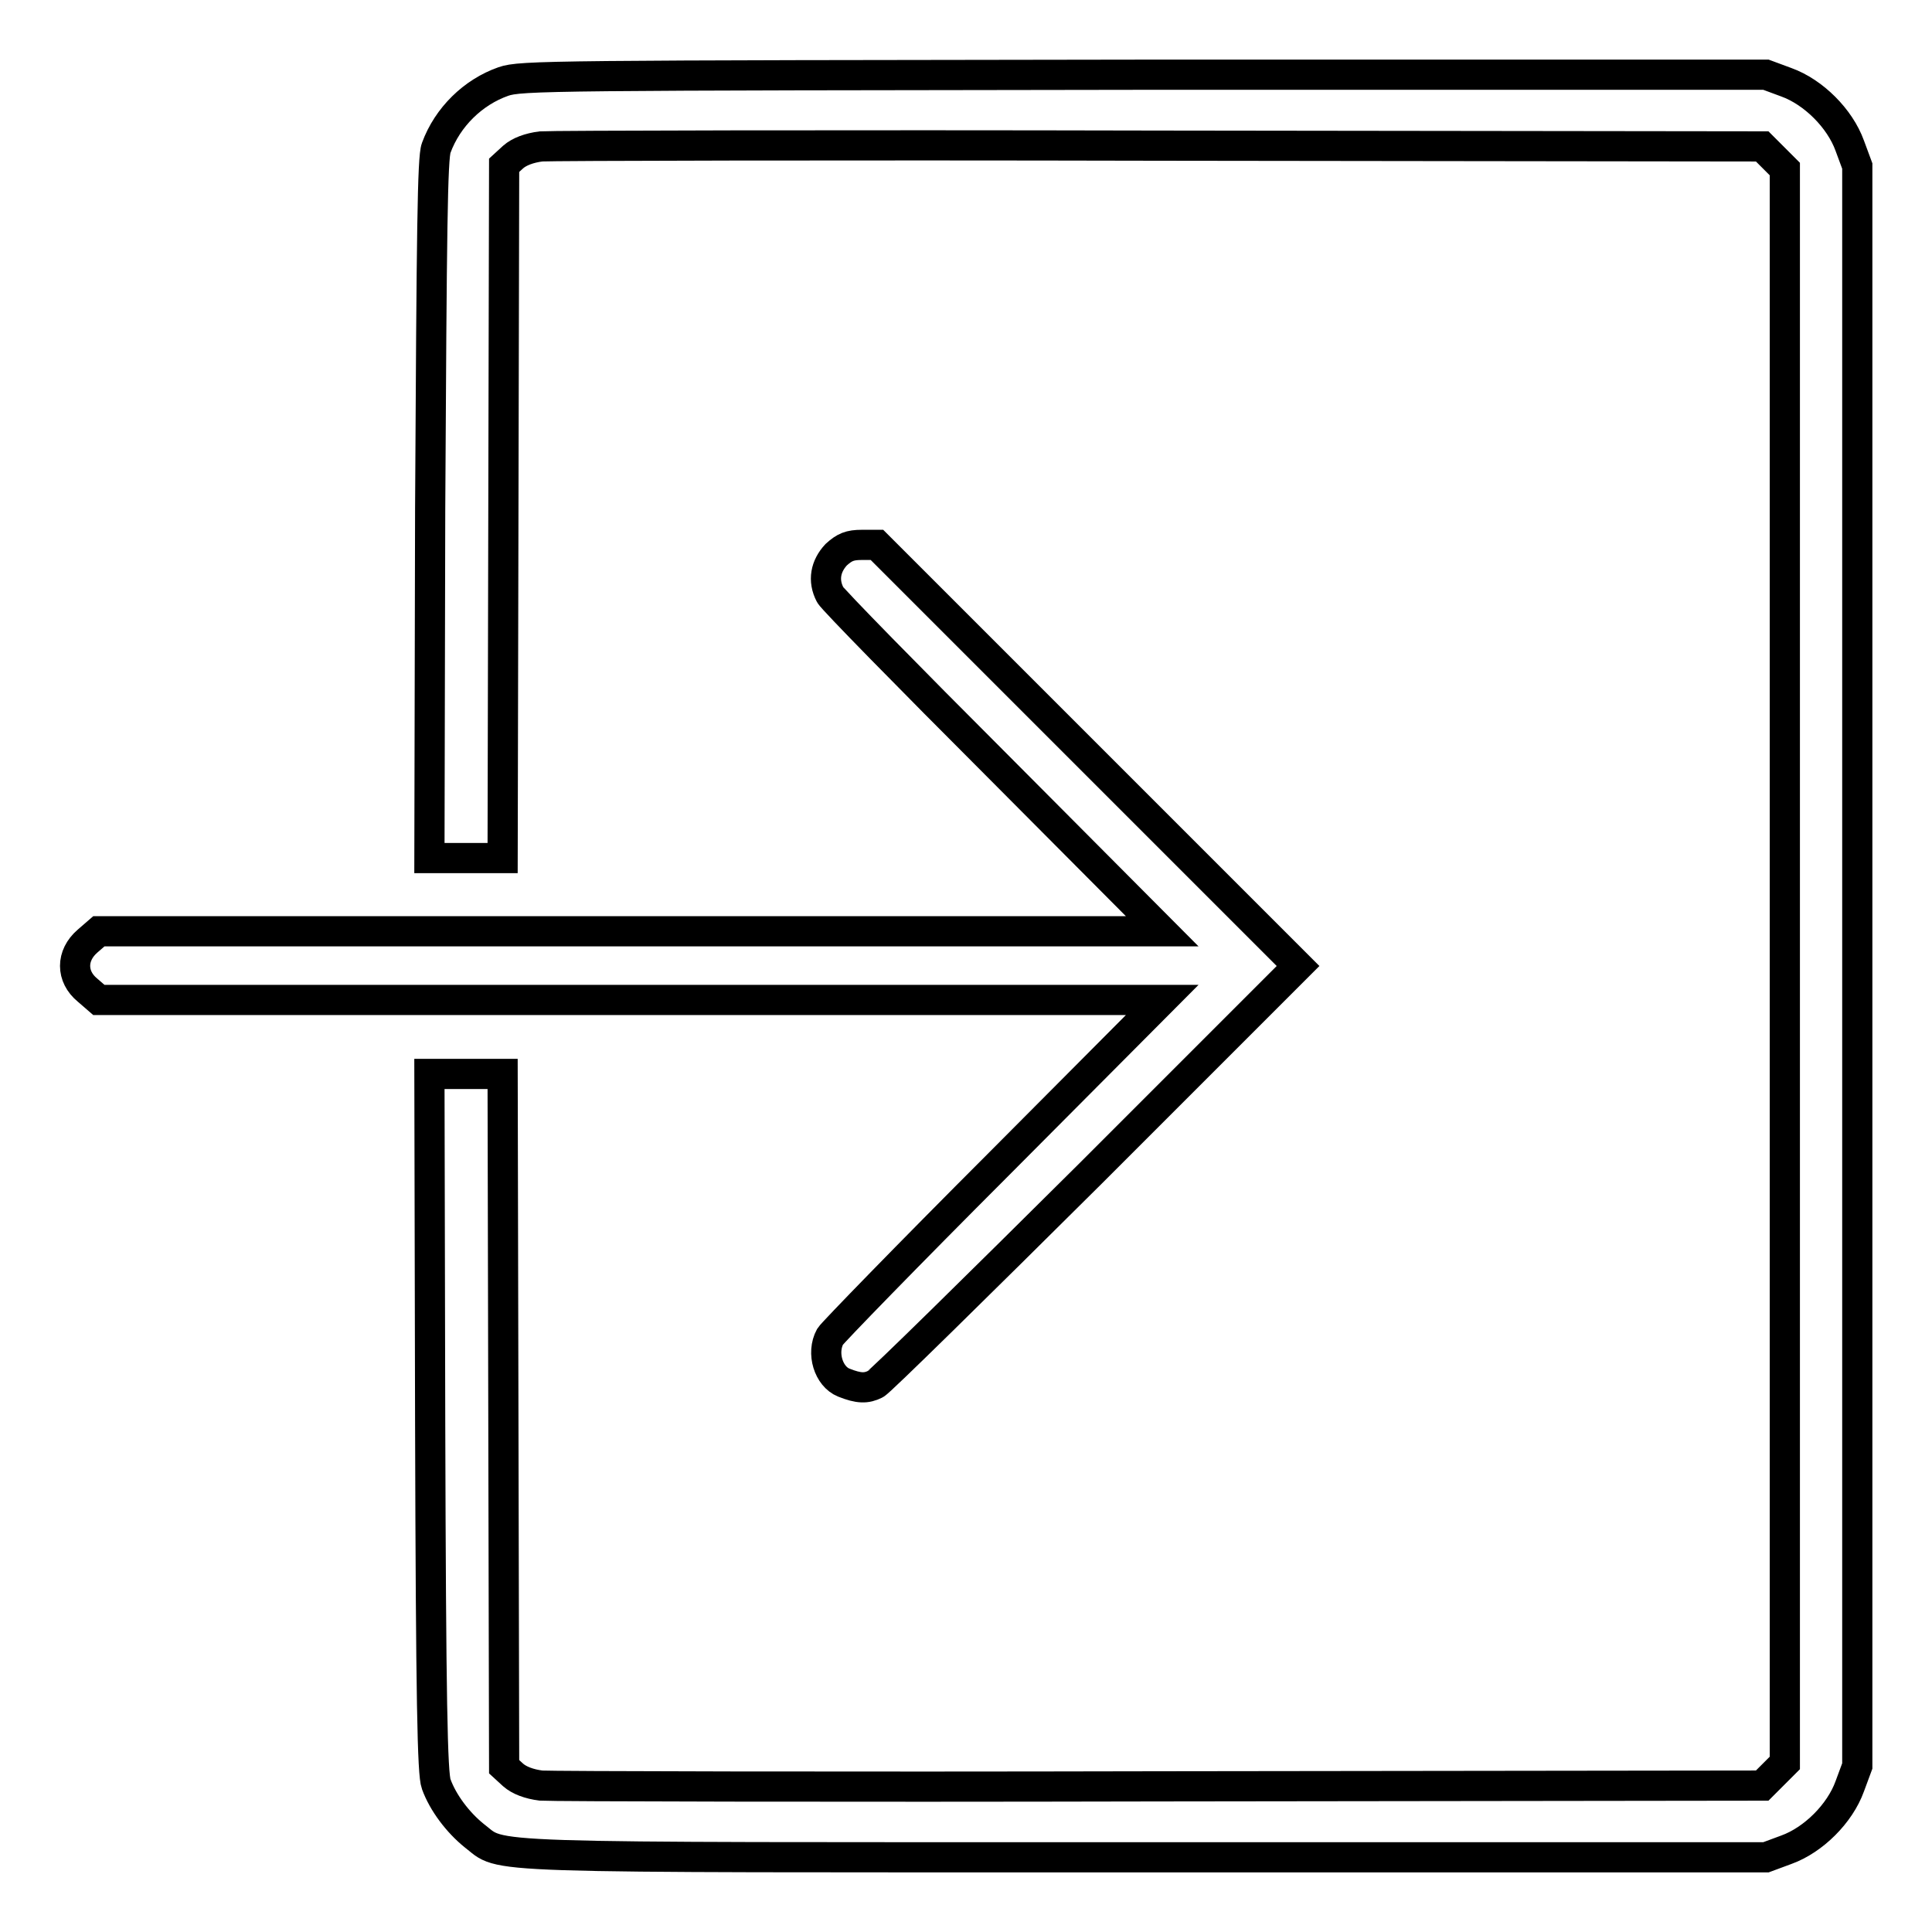
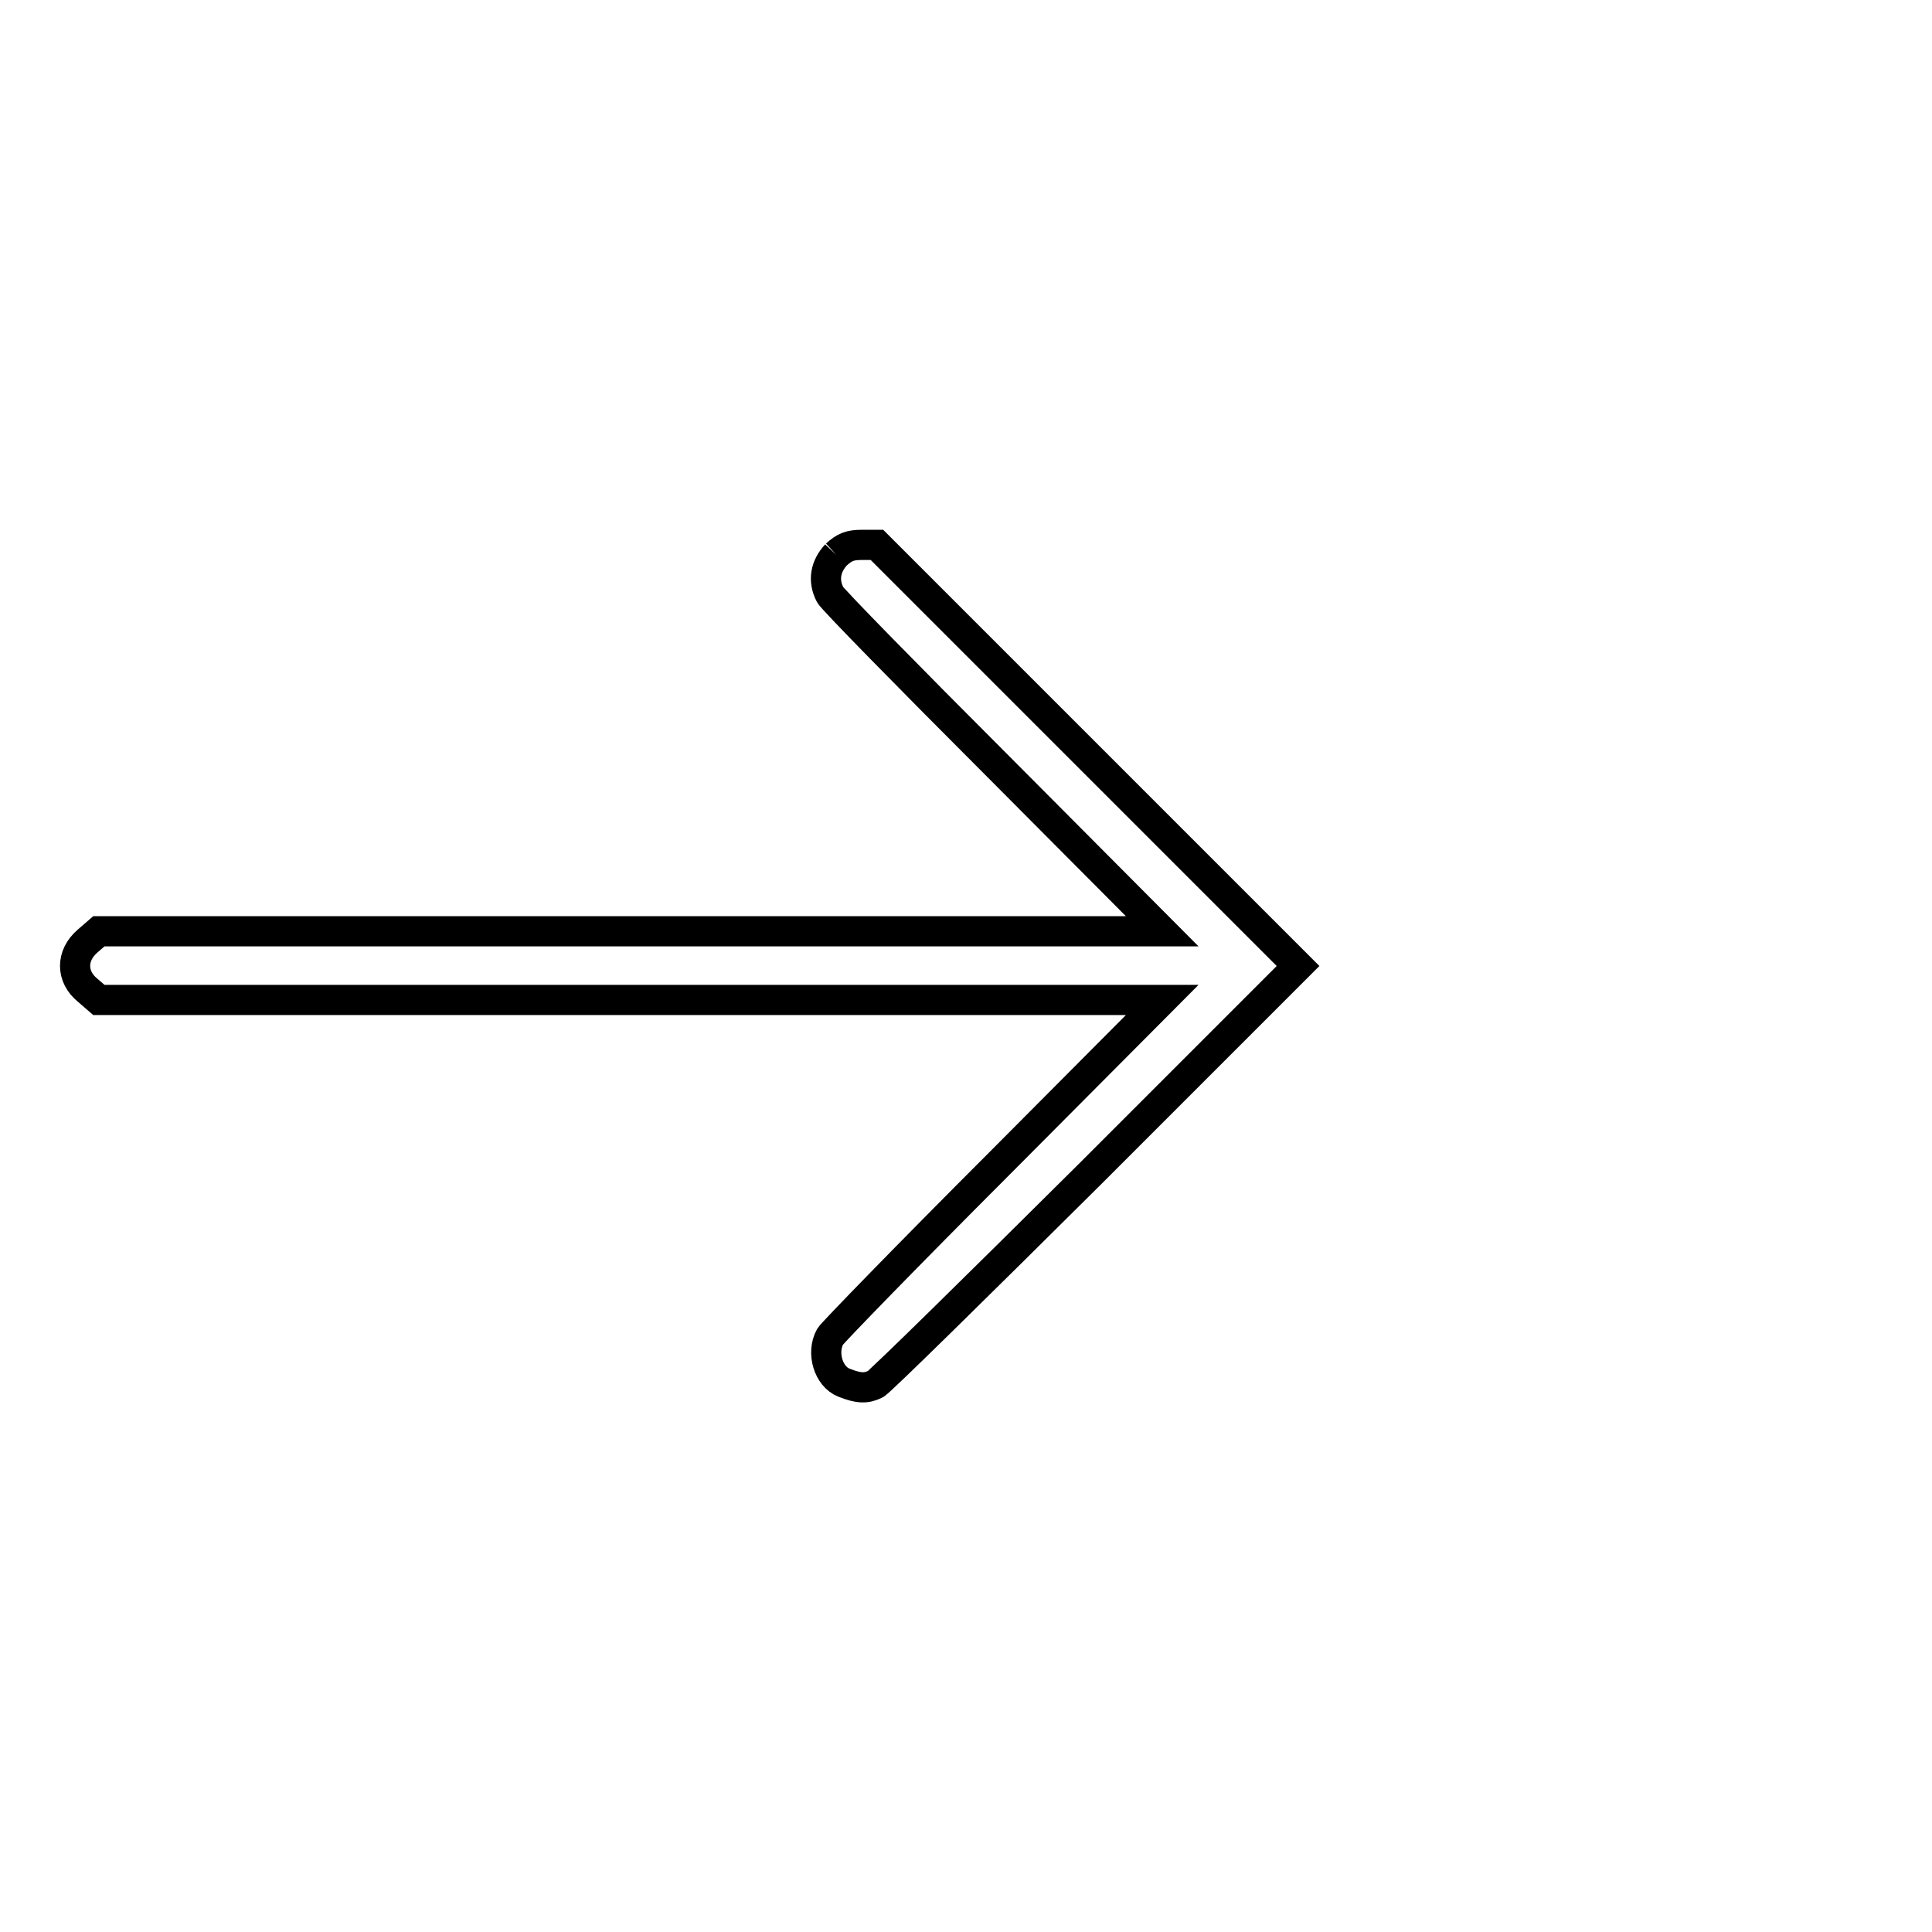
<svg xmlns="http://www.w3.org/2000/svg" version="1.1" x="0px" y="0px" viewBox="0 0 256 256" enable-background="new 0 0 256 256" xml:space="preserve">
  <g>
    <g>
      <g>
-         <path stroke-width="4" fill-opacity="0" stroke="#000000" d="M66.7,10.8c-4,1.4-7.4,4.7-8.9,8.8c-0.5,1.3-0.6,10.9-0.8,47.8l-0.1,46.3h4.9h4.8l0.1-45.9l0.1-45.9l1.2-1.1c0.8-0.7,2.1-1.2,3.7-1.4c1.3-0.1,38.3-0.2,82.1-0.1l79.7,0.1l1.5,1.5l1.5,1.5V128v105.6l-1.5,1.5l-1.5,1.5l-79.7,0.1c-43.8,0.1-80.8,0-82.1-0.1c-1.6-0.2-2.9-0.7-3.7-1.4l-1.2-1.1l-0.1-45.9l-0.1-45.9h-4.8h-4.9l0.1,46.3c0.1,36.9,0.3,46.5,0.8,47.8c0.9,2.5,2.9,5.1,5,6.8c4.1,3.1-1.8,2.9,88.9,2.9H234l2.7-1c3.6-1.3,7.1-4.8,8.4-8.4l1-2.7V128V22l-1-2.7c-1.3-3.6-4.8-7.1-8.4-8.4l-2.7-1h-82.4C72.9,10,69,10,66.7,10.8z" />
-         <path stroke-width="4" fill-opacity="0" stroke="#000000" d="M110.8,73.5c-1.4,1.5-1.8,3.4-0.8,5.3c0.3,0.6,10.3,10.8,22.3,22.8l21.7,21.8H83.6H13.1l-1.5,1.3c-2.2,1.9-2.2,4.7,0,6.5l1.5,1.3h70.5H154l-21.7,21.8c-12,12-22,22.3-22.3,22.8c-1.2,2.2-0.2,5.3,1.8,6.1c2,0.8,3,0.8,4.2,0.2c0.6-0.3,13.5-13,28.6-28L172,128l-27.9-27.9l-27.9-27.9h-2C112.6,72.2,111.9,72.5,110.8,73.5z" />
+         <path stroke-width="4" fill-opacity="0" stroke="#000000" d="M110.8,73.5c-1.4,1.5-1.8,3.4-0.8,5.3c0.3,0.6,10.3,10.8,22.3,22.8l21.7,21.8H83.6H13.1l-1.5,1.3c-2.2,1.9-2.2,4.7,0,6.5l1.5,1.3h70.5H154l-21.7,21.8c-12,12-22,22.3-22.3,22.8c-1.2,2.2-0.2,5.3,1.8,6.1c2,0.8,3,0.8,4.2,0.2c0.6-0.3,13.5-13,28.6-28L172,128l-27.9-27.9l-27.9-27.9h-2C112.6,72.2,111.9,72.5,110.8,73.5" />
      </g>
    </g>
  </g>
</svg>